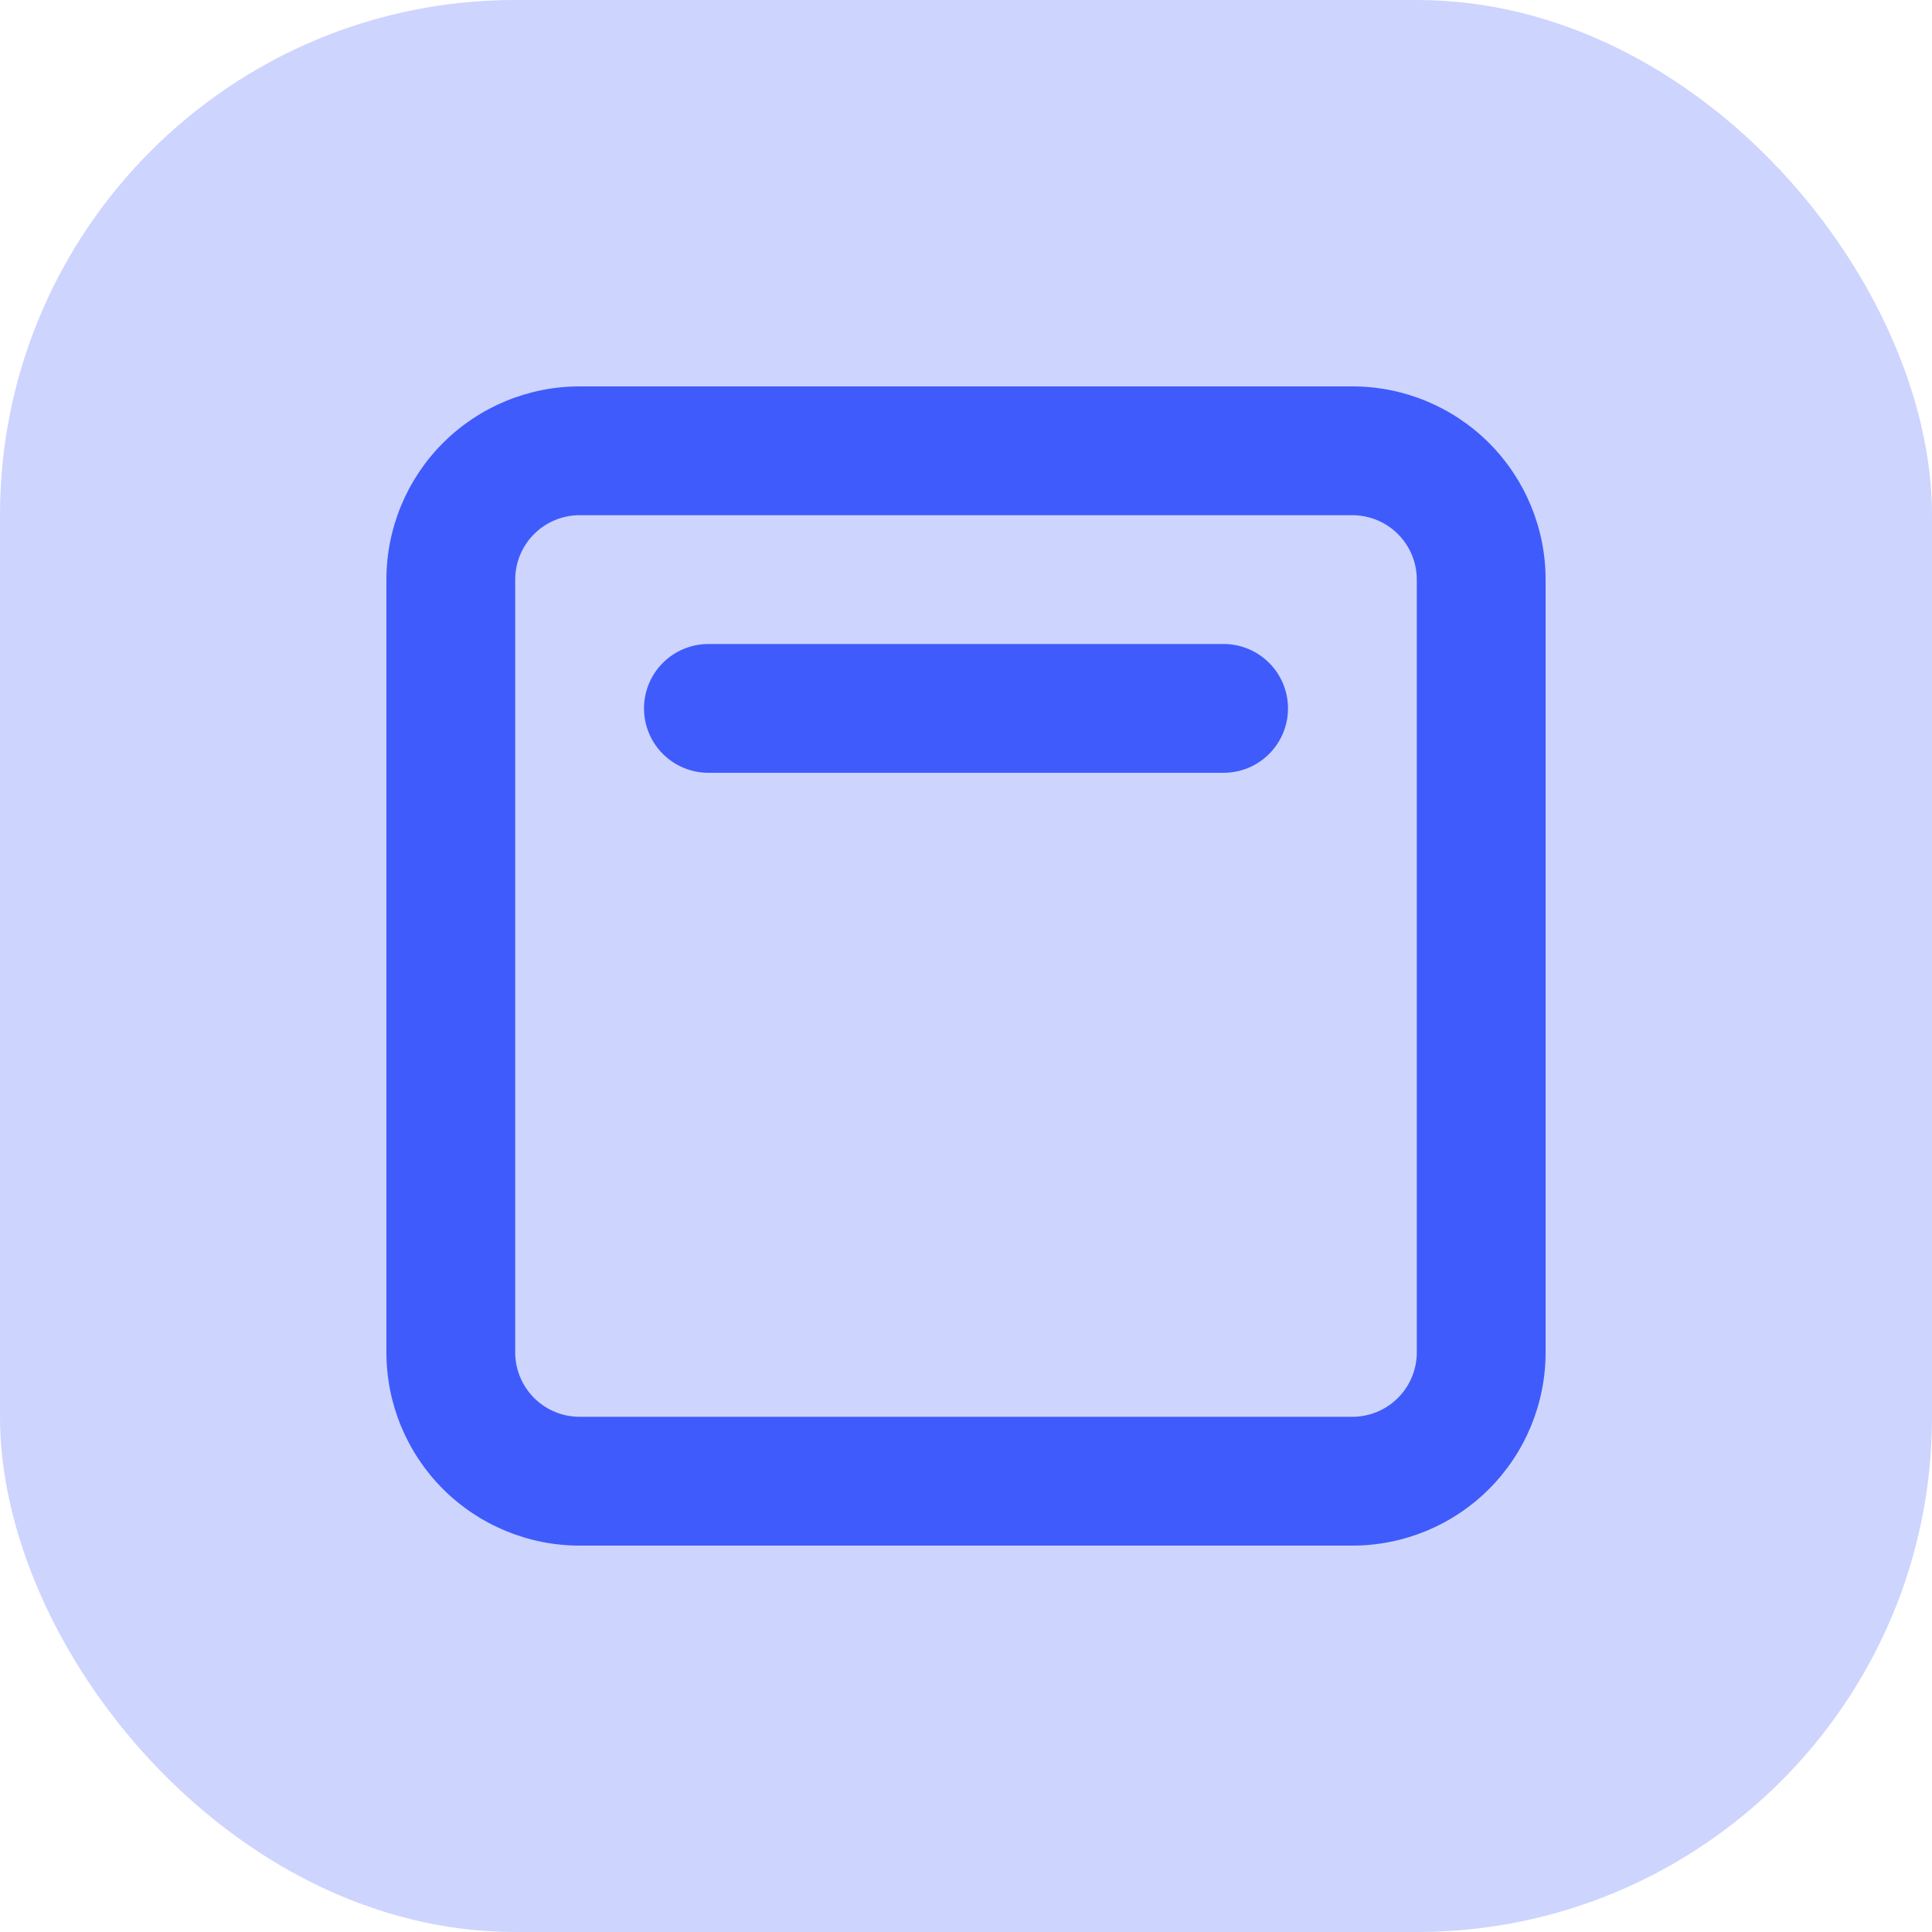
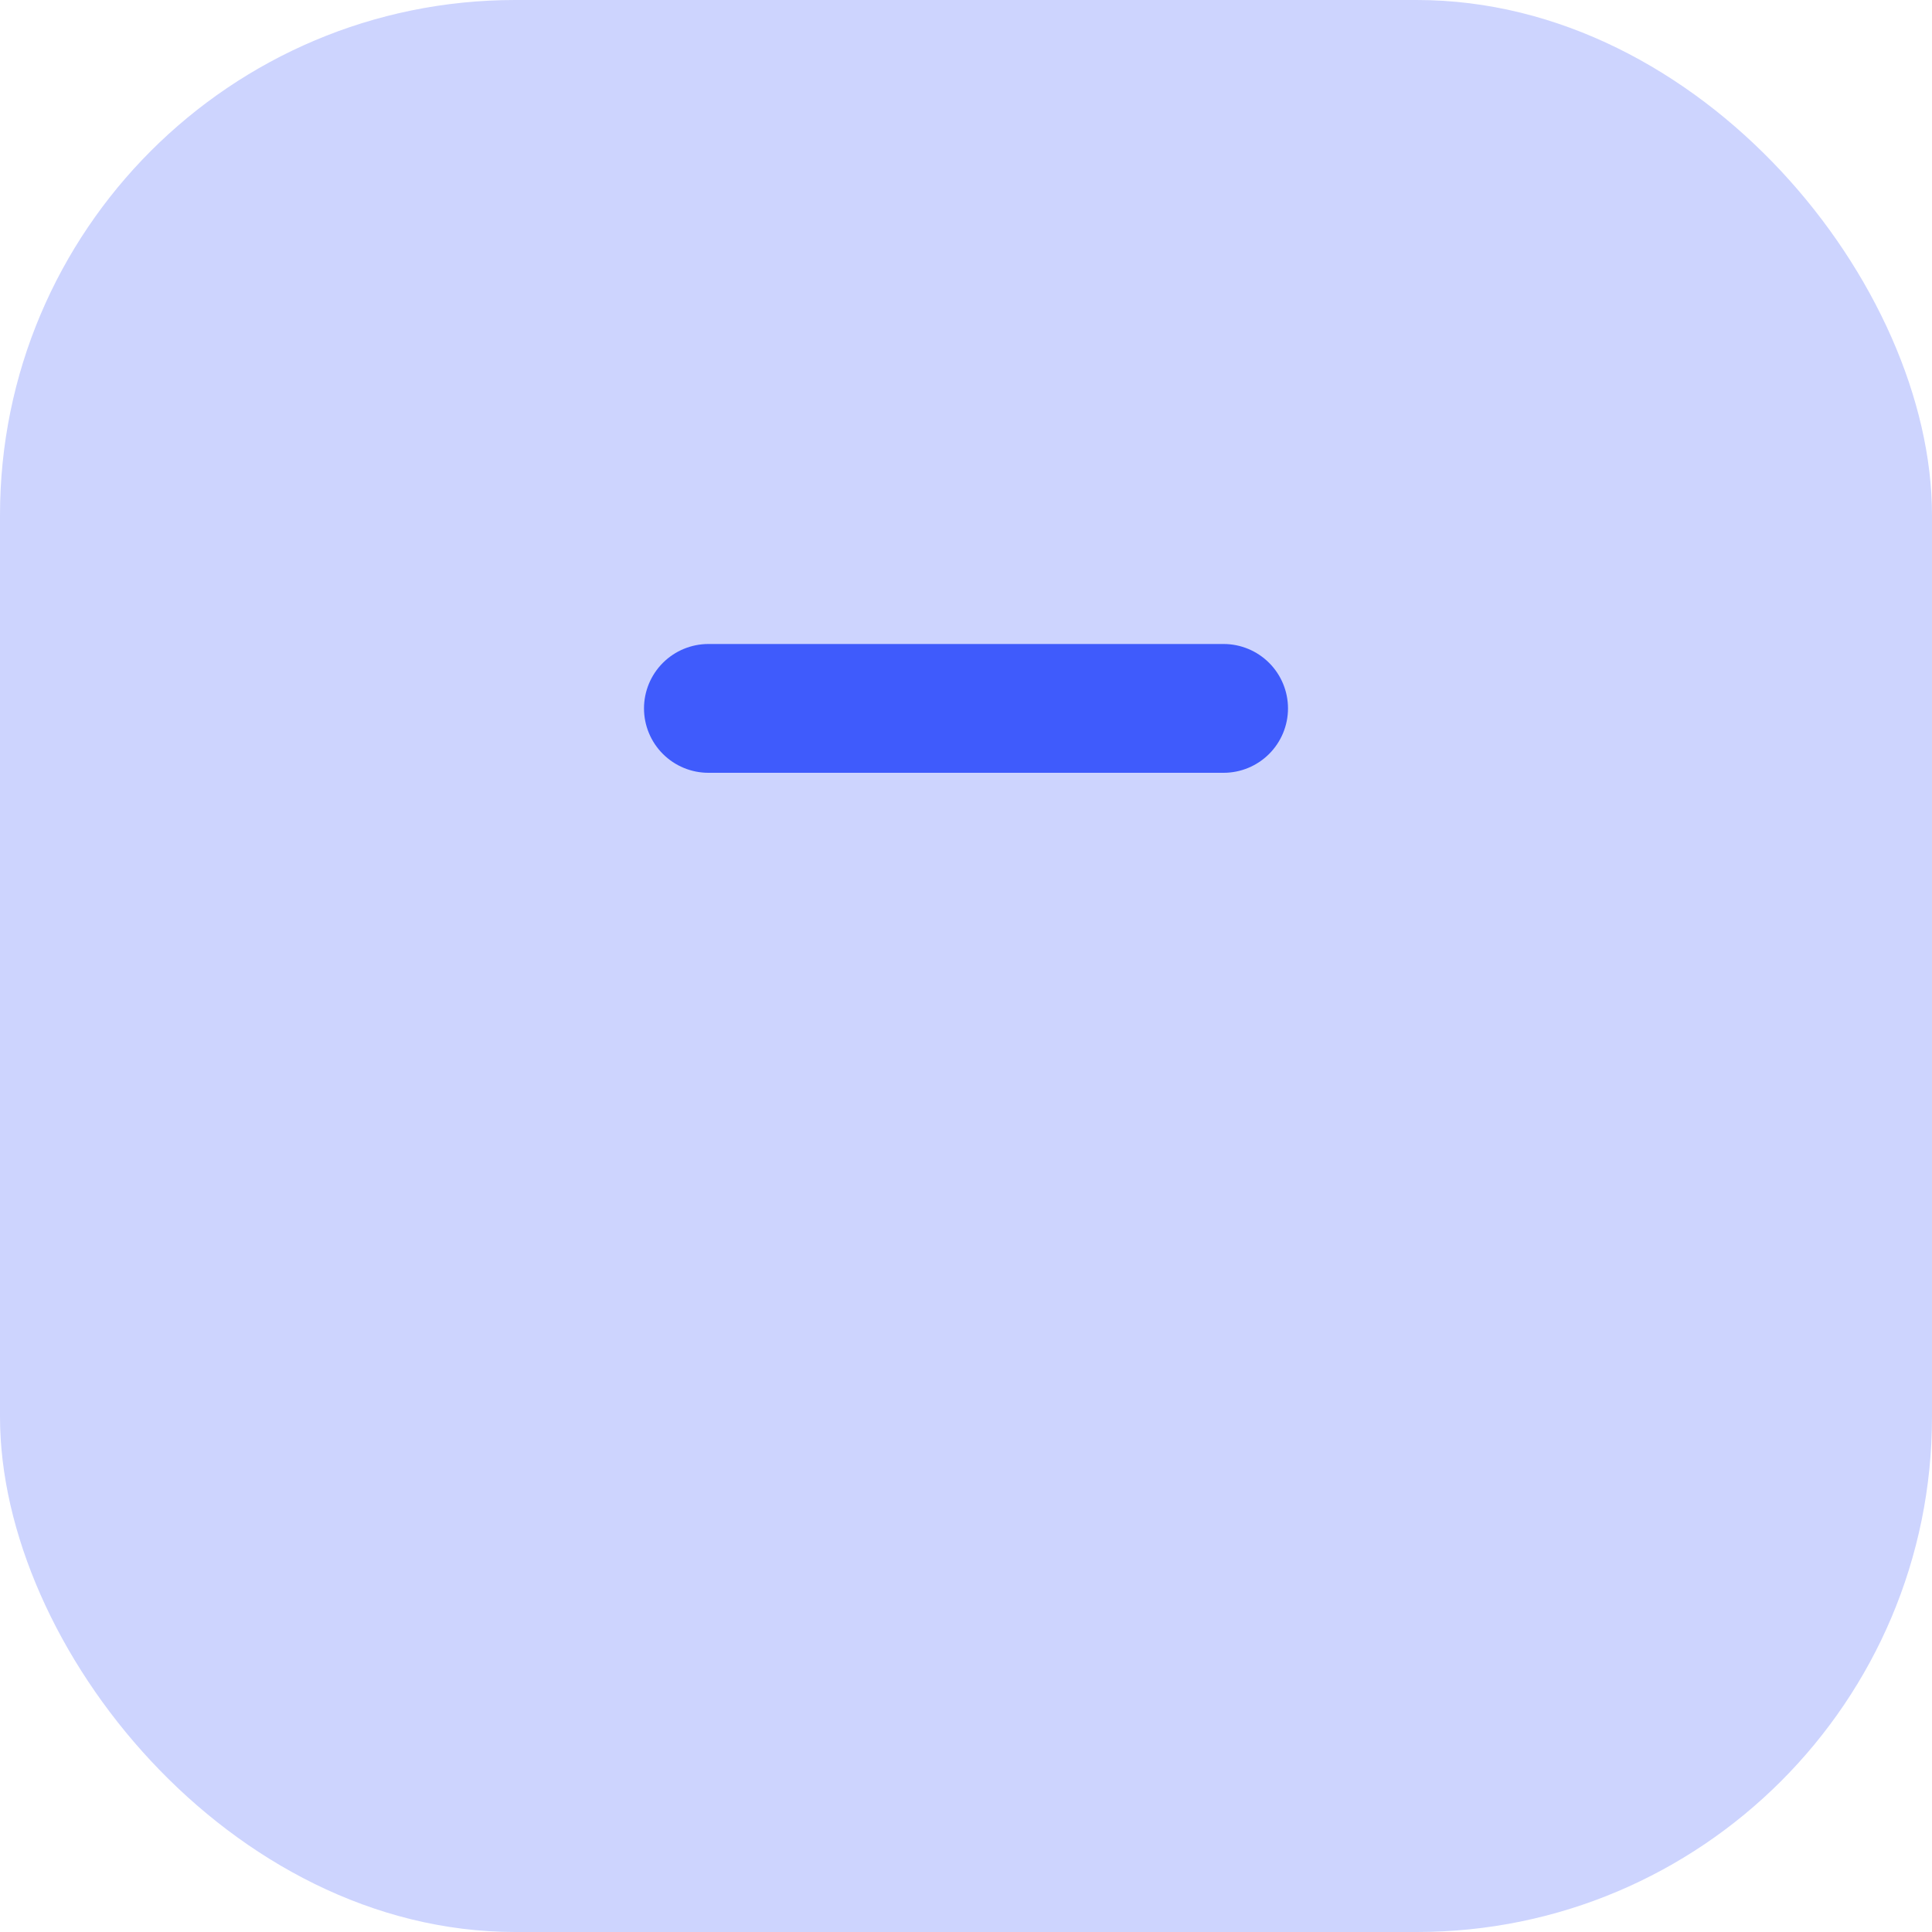
<svg xmlns="http://www.w3.org/2000/svg" width="60" height="60" viewBox="0 0 60 60" fill="none">
  <rect width="60" height="60" rx="16" fill="#CDD4FE" />
  <path d="M22 20C21.47 20 20.961 20.211 20.586 20.586C20.211 20.961 20 21.47 20 22C20 22.53 20.211 23.039 20.586 23.414C20.961 23.789 21.47 24 22 24H38C38.53 24 39.039 23.789 39.414 23.414C39.789 23.039 40 22.53 40 22C40 21.47 39.789 20.961 39.414 20.586C39.039 20.211 38.53 20 38 20H22Z" fill="#3F5BFC" />
-   <path fill-rule="evenodd" clip-rule="evenodd" d="M12 18C12 16.409 12.632 14.883 13.757 13.757C14.883 12.632 16.409 12 18 12H42C43.591 12 45.117 12.632 46.243 13.757C47.368 14.883 48 16.409 48 18V42C48 43.591 47.368 45.117 46.243 46.243C45.117 47.368 43.591 48 42 48H18C16.409 48 14.883 47.368 13.757 46.243C12.632 45.117 12 43.591 12 42V18ZM18 16H42C42.53 16 43.039 16.211 43.414 16.586C43.789 16.961 44 17.47 44 18V42C44 42.53 43.789 43.039 43.414 43.414C43.039 43.789 42.53 44 42 44H18C17.47 44 16.961 43.789 16.586 43.414C16.211 43.039 16 42.53 16 42V18C16 17.47 16.211 16.961 16.586 16.586C16.961 16.211 17.47 16 18 16Z" fill="#3F5BFC" />
</svg>